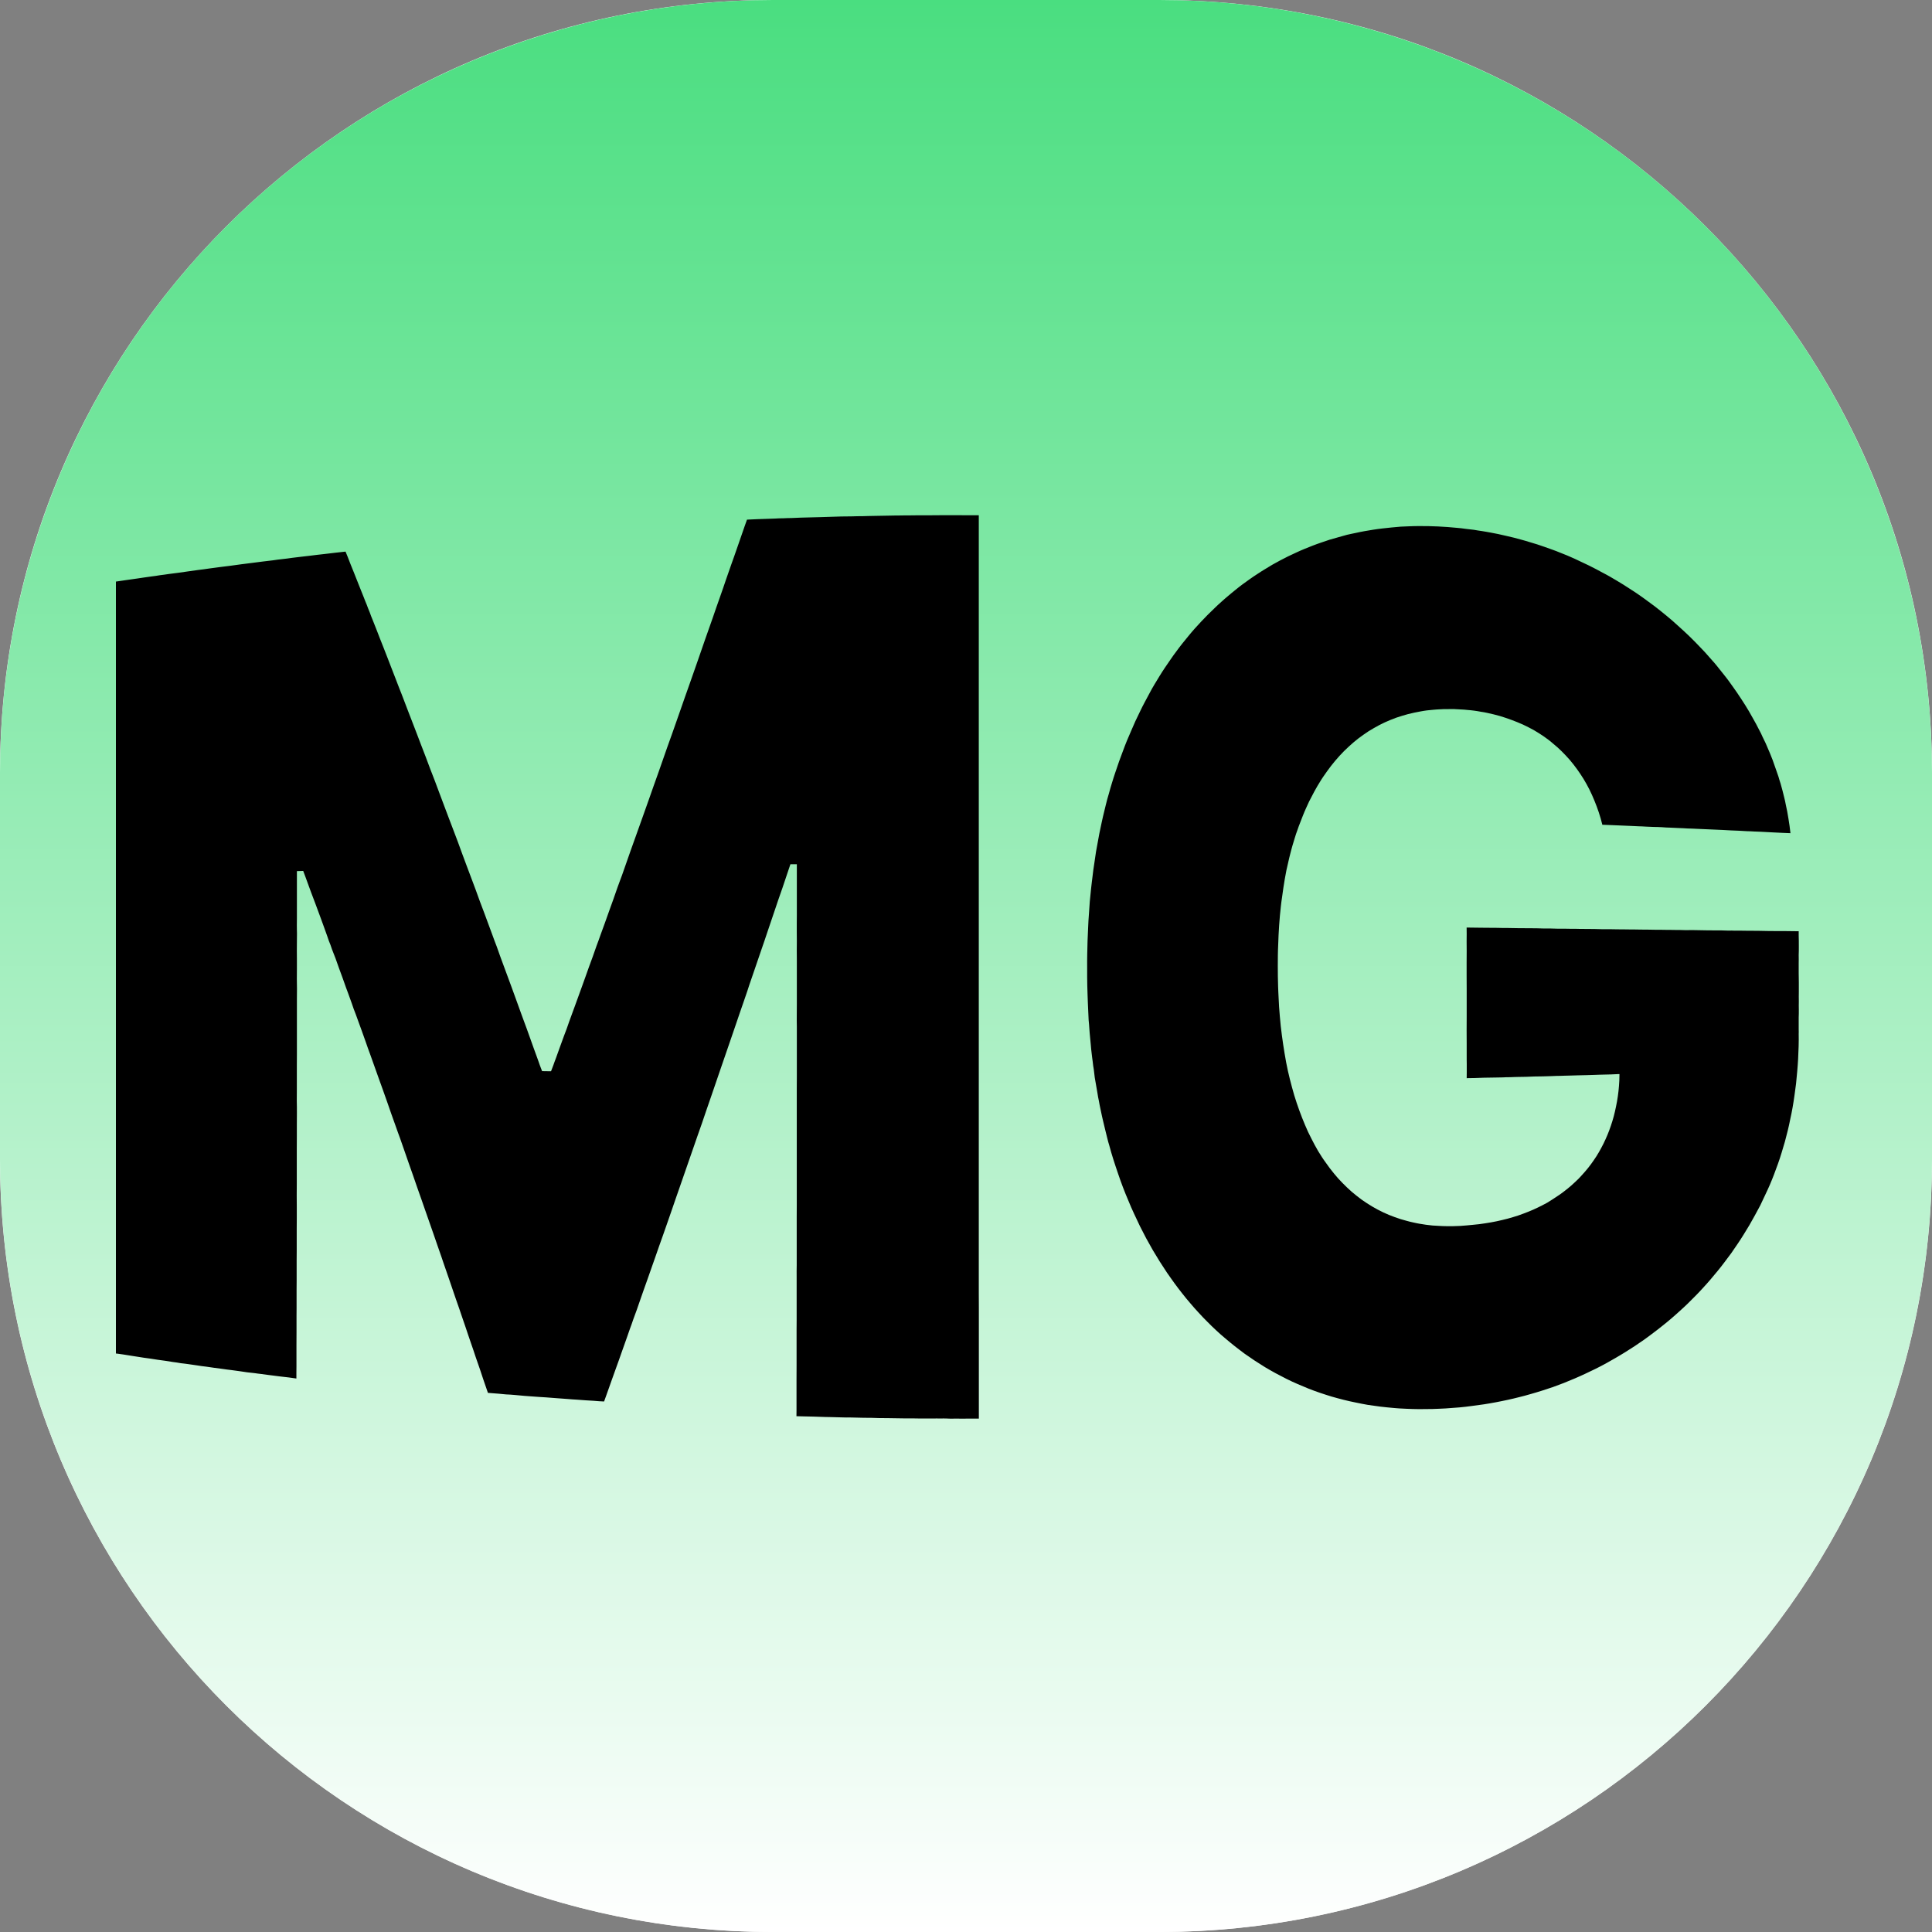
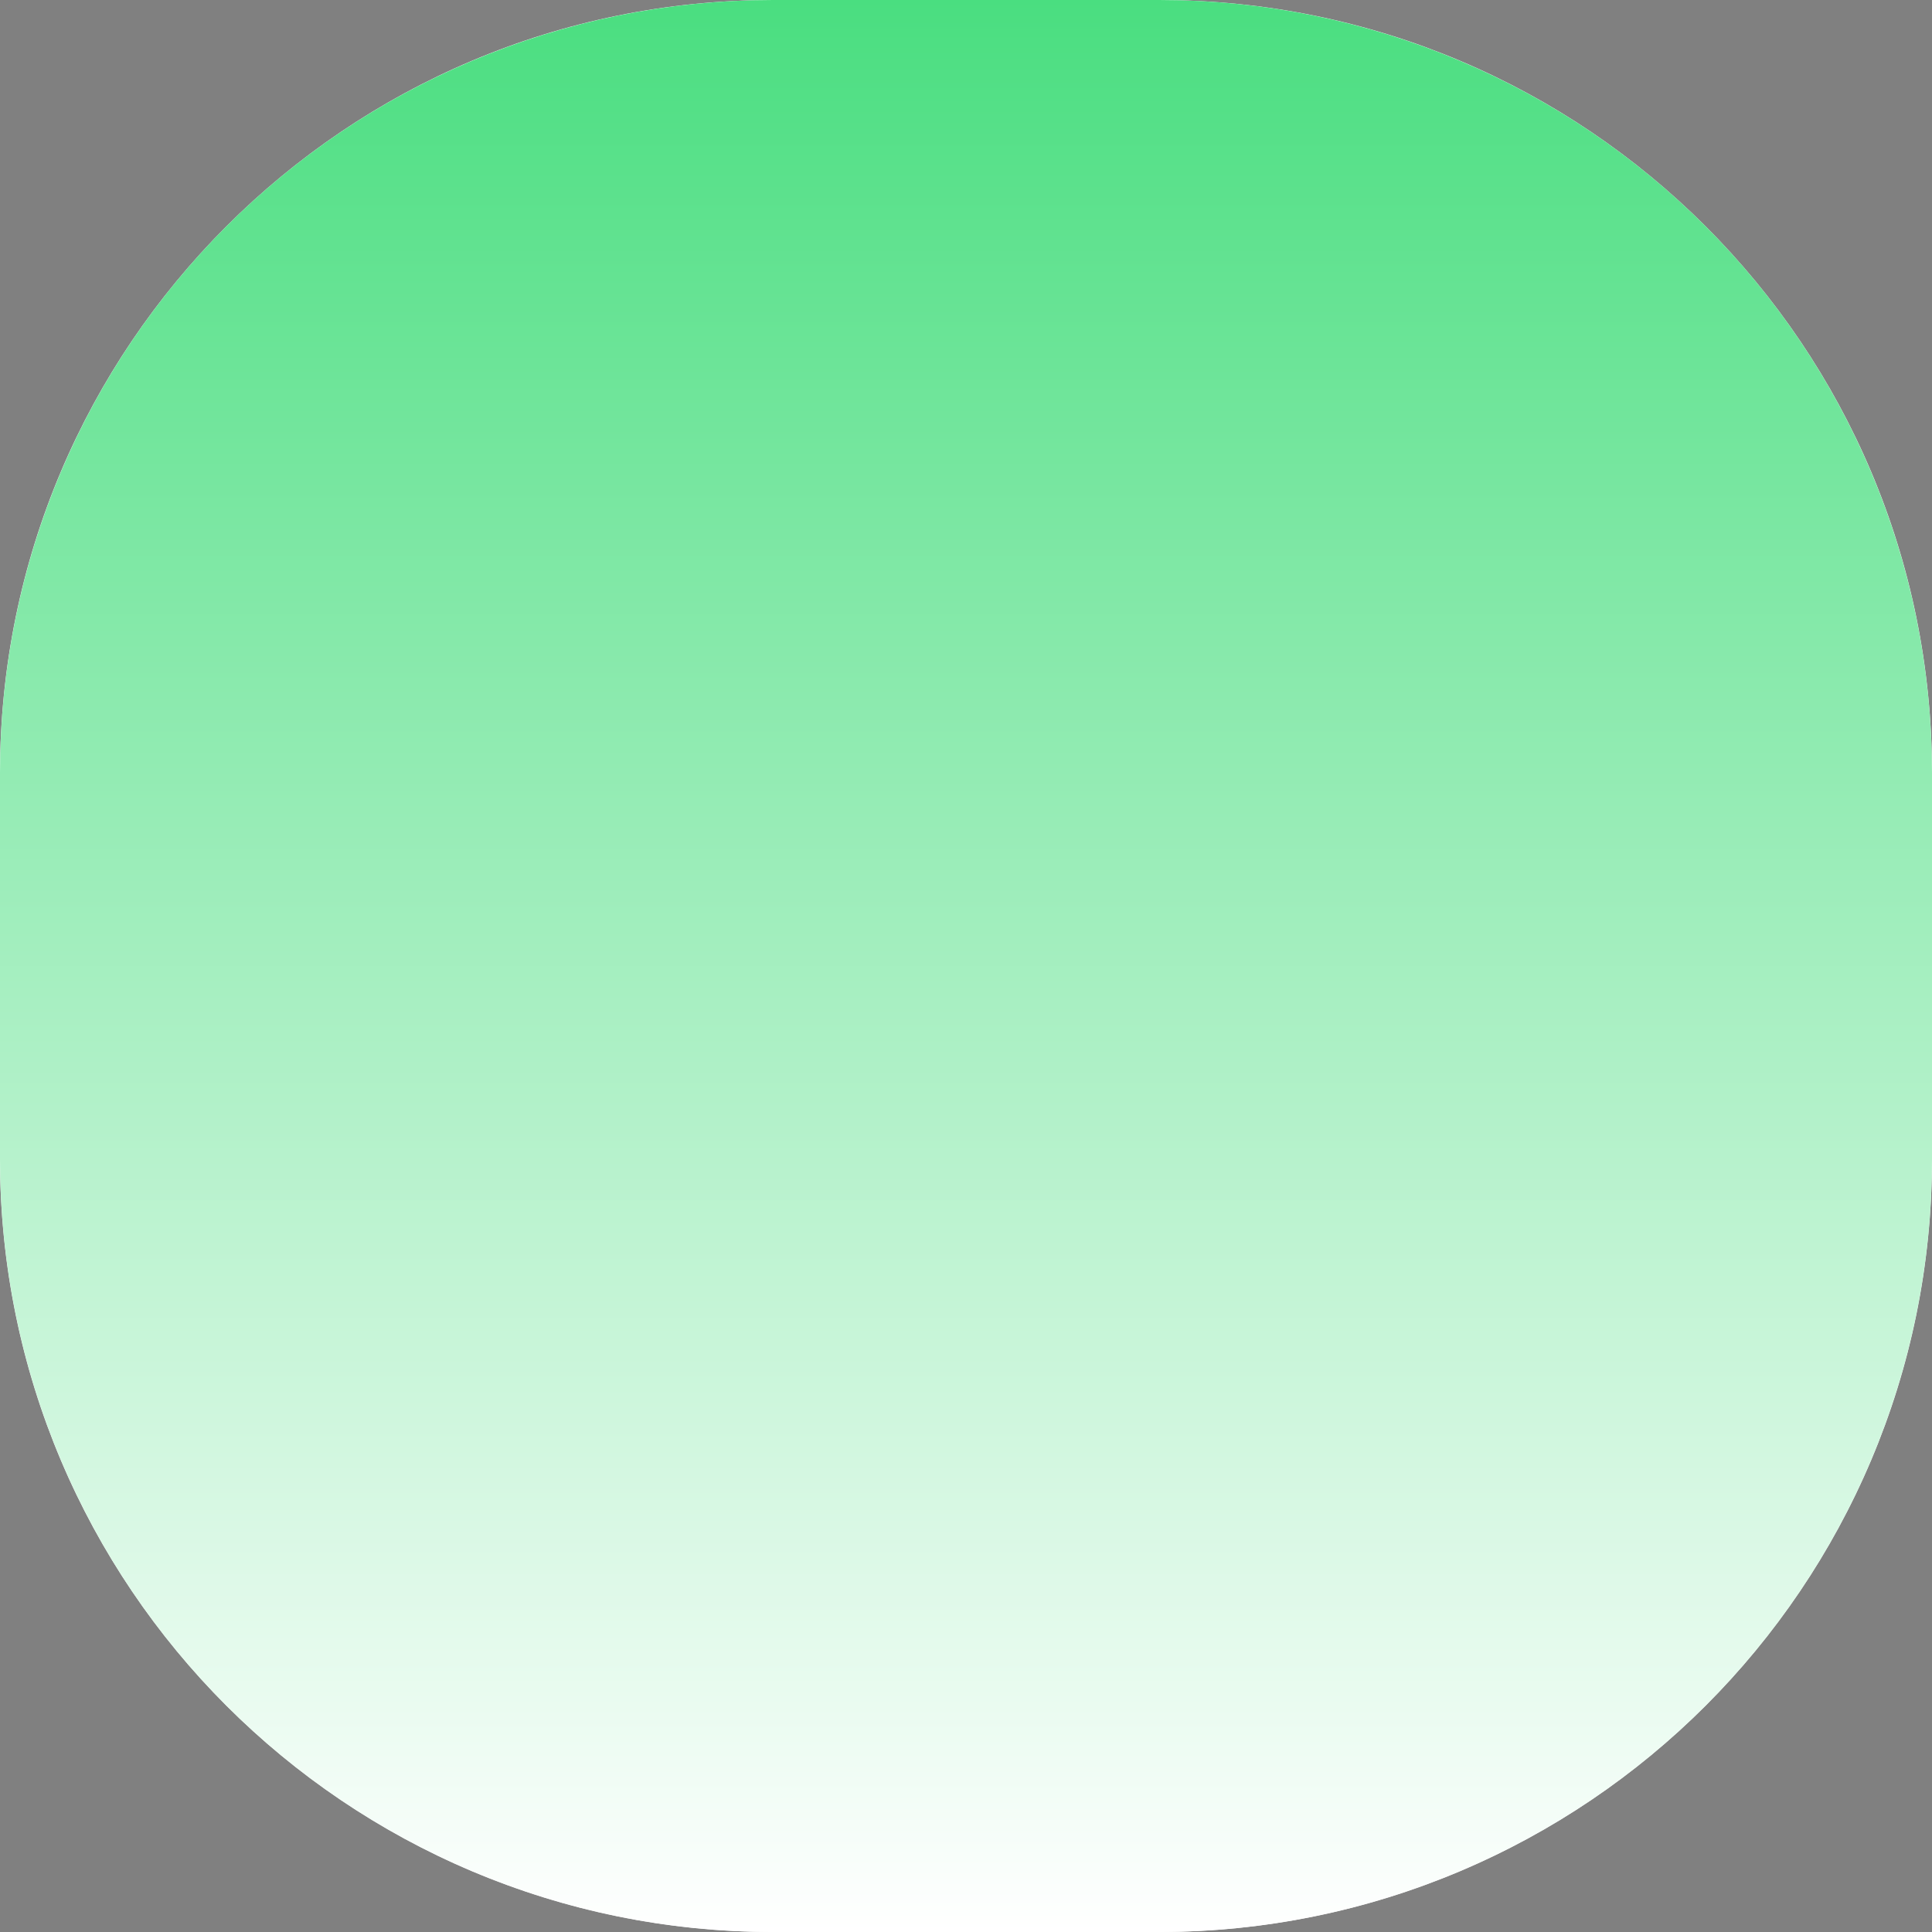
<svg xmlns="http://www.w3.org/2000/svg" width="300" height="300" viewBox="0 0 300 300" fill="none">
  <rect x="0" y="0" width="300" height="300" fill="#808080" stroke="none" />
  <path d="M0 120C0 53.726 53.726 0 120 0H180C246.274 0 300 53.726 300 120V180C300 246.274 246.274 300 180 300H120C53.726 300 0 246.274 0 180V120Z" fill="white" />
  <path d="M120 79H180C202.644 79 221 97.356 221 120V180C221 202.644 202.644 221 180 221H120C97.356 221 79 202.644 79 180V120C79 97.356 97.356 79 120 79Z" fill="white" stroke="url(#paint0_linear_272_41)" stroke-width="158" />
-   <path d="M18 90.307C18 90.307 18.539 90.227 19.508 90.087C19.987 90.017 20.587 89.937 21.266 89.837C21.605 89.787 21.955 89.737 22.344 89.677C22.724 89.627 23.123 89.558 23.543 89.508C23.962 89.458 24.402 89.398 24.841 89.318C25.291 89.258 25.76 89.208 26.229 89.128C26.719 89.058 27.208 88.998 27.707 88.938C28.207 88.859 28.726 88.789 29.245 88.719C29.765 88.659 30.304 88.579 30.833 88.499C31.373 88.439 31.922 88.359 32.461 88.279C33.011 88.199 33.57 88.139 34.109 88.059C34.668 87.98 35.238 87.93 35.787 87.85C36.346 87.77 36.905 87.7 37.465 87.62C38.014 87.55 38.573 87.47 39.123 87.41C39.672 87.35 40.211 87.271 40.75 87.201C41.29 87.131 41.829 87.081 42.348 87.011C42.868 86.931 43.387 86.861 43.886 86.811C44.396 86.751 44.885 86.701 45.364 86.621C45.844 86.561 46.313 86.511 46.763 86.452C47.212 86.402 47.651 86.342 48.061 86.302C48.48 86.242 48.89 86.202 49.269 86.152C49.659 86.102 50.018 86.062 50.348 86.032C51.037 85.942 51.616 85.872 52.116 85.822C53.094 85.703 53.654 85.653 53.654 85.653C53.654 85.653 53.773 85.952 54.003 86.502C54.113 86.781 54.253 87.141 54.403 87.54C54.572 87.95 54.762 88.419 54.972 88.948C55.182 89.458 55.411 90.047 55.661 90.686C55.791 90.996 55.911 91.315 56.051 91.665C56.19 92.004 56.33 92.374 56.48 92.734C56.62 93.103 56.77 93.493 56.939 93.882C57.089 94.272 57.229 94.681 57.409 95.08C57.549 95.5 57.728 95.929 57.908 96.369C58.078 96.808 58.258 97.258 58.438 97.707C58.607 98.166 58.797 98.626 58.987 99.125C59.176 99.594 59.366 100.074 59.556 100.563C59.746 101.073 59.946 101.572 60.145 102.071C60.345 102.591 60.555 103.11 60.754 103.649C60.964 104.169 61.164 104.698 61.374 105.247C61.583 105.786 61.803 106.336 62.013 106.905C62.242 107.454 62.452 108.024 62.672 108.593C62.892 109.162 63.111 109.741 63.331 110.321C63.551 110.9 63.77 111.479 64.01 112.078C64.24 112.668 64.47 113.267 64.699 113.866C64.929 114.475 65.159 115.074 65.388 115.674C65.628 116.293 65.858 116.902 66.097 117.511C66.327 118.13 66.567 118.76 66.797 119.379C67.036 119.998 67.276 120.617 67.516 121.236C67.755 121.876 67.985 122.505 68.225 123.134C68.454 123.753 68.694 124.402 68.934 125.021C69.183 125.661 69.423 126.29 69.653 126.929C69.893 127.548 70.132 128.187 70.372 128.817C70.602 129.456 70.841 130.085 71.091 130.714C71.321 131.333 71.55 131.972 71.78 132.602C72.02 133.221 72.249 133.85 72.479 134.479C72.709 135.098 72.949 135.718 73.178 136.337C73.408 136.946 73.638 137.565 73.867 138.174C74.097 138.794 74.317 139.393 74.526 139.992C74.756 140.591 74.986 141.19 75.206 141.79C75.425 142.379 75.635 142.968 75.855 143.547C76.064 144.127 76.284 144.706 76.494 145.275C76.704 145.844 76.903 146.414 77.123 146.953C77.313 147.512 77.513 148.072 77.712 148.611C77.912 149.14 78.112 149.679 78.302 150.209C78.491 150.728 78.681 151.247 78.871 151.747C79.051 152.266 79.24 152.755 79.42 153.235C79.6 153.734 79.77 154.204 79.939 154.663C80.109 155.142 80.279 155.602 80.439 156.041C80.599 156.481 80.758 156.91 80.908 157.34C81.068 157.759 81.218 158.188 81.358 158.568C81.507 158.977 81.647 159.377 81.787 159.726C81.927 160.116 82.037 160.445 82.177 160.815C82.426 161.504 82.646 162.153 82.856 162.713C83.066 163.272 83.245 163.801 83.415 164.251C83.565 164.69 83.715 165.059 83.814 165.379C84.054 165.998 84.174 166.328 84.174 166.328L85.562 166.348C85.562 166.348 85.692 166.018 85.922 165.409C86.022 165.089 86.171 164.73 86.331 164.29C86.491 163.831 86.671 163.322 86.88 162.762C87.09 162.193 87.32 161.554 87.57 160.865C87.709 160.505 87.839 160.166 87.979 159.786C88.109 159.427 88.249 159.027 88.388 158.618C88.518 158.238 88.678 157.809 88.838 157.389C88.988 156.96 89.148 156.521 89.317 156.081C89.477 155.642 89.637 155.172 89.817 154.703C89.987 154.234 90.156 153.744 90.346 153.245C90.516 152.755 90.706 152.256 90.885 151.747C91.075 151.227 91.265 150.708 91.445 150.169C91.634 149.63 91.834 149.09 92.044 148.541C92.243 147.992 92.443 147.432 92.633 146.863C92.853 146.304 93.052 145.725 93.262 145.135C93.472 144.556 93.692 143.967 93.911 143.358C94.131 142.768 94.331 142.159 94.55 141.56C94.77 140.941 94.99 140.312 95.22 139.702C95.439 139.083 95.659 138.444 95.879 137.815C96.118 137.186 96.338 136.537 96.588 135.897C96.818 135.248 97.047 134.609 97.267 133.96C97.487 133.321 97.726 132.652 97.956 131.992C98.196 131.343 98.425 130.674 98.665 130.015C98.905 129.346 99.145 128.697 99.374 128.028C99.614 127.358 99.854 126.689 100.093 126.01C100.323 125.351 100.563 124.682 100.802 124.013C101.042 123.344 101.282 122.655 101.511 121.995C101.751 121.326 101.991 120.657 102.231 119.978C102.46 119.309 102.69 118.65 102.93 117.981C103.159 117.322 103.399 116.642 103.629 115.983C103.868 115.324 104.098 114.665 104.338 114.006C104.568 113.347 104.797 112.698 105.027 112.048C105.257 111.399 105.486 110.75 105.706 110.111C105.936 109.462 106.155 108.823 106.375 108.193C106.605 107.564 106.825 106.935 107.044 106.306C107.264 105.687 107.474 105.067 107.693 104.458C107.903 103.839 108.123 103.23 108.333 102.631C108.542 102.031 108.732 101.452 108.942 100.873C109.142 100.284 109.341 99.704 109.541 99.145C109.741 98.586 109.941 98.017 110.13 97.477C110.32 96.918 110.51 96.389 110.7 95.859C110.879 95.33 111.069 94.801 111.239 94.291C111.419 93.782 111.598 93.283 111.768 92.793C111.938 92.304 112.108 91.825 112.268 91.365C112.417 90.906 112.577 90.446 112.727 90.017C112.887 89.568 113.037 89.148 113.176 88.729C113.326 88.329 113.466 87.92 113.596 87.53C113.736 87.141 113.865 86.771 113.995 86.412C114.245 85.703 114.475 85.023 114.684 84.434C114.884 83.845 115.074 83.306 115.234 82.846C115.393 82.387 115.533 81.987 115.643 81.668C115.873 81.039 115.993 80.689 115.993 80.689C115.993 80.689 116.552 80.669 117.531 80.619C118.02 80.609 118.629 80.589 119.308 80.559C119.648 80.539 120.007 80.529 120.397 80.519C120.776 80.489 121.196 80.479 121.615 80.479C122.035 80.459 122.474 80.439 122.924 80.439C123.373 80.409 123.852 80.389 124.332 80.379C124.821 80.37 125.311 80.359 125.82 80.34C126.319 80.33 126.849 80.31 127.378 80.3C127.897 80.29 128.436 80.26 128.976 80.25C129.525 80.24 130.074 80.22 130.624 80.2C131.173 80.19 131.742 80.19 132.301 80.18C132.861 80.17 133.42 80.14 133.979 80.15C134.549 80.14 135.108 80.11 135.667 80.11C136.226 80.09 136.796 80.09 137.345 80.08C137.894 80.08 138.443 80.06 138.983 80.05C139.532 80.04 140.071 80.05 140.591 80.03C141.12 80.04 141.649 80.02 142.149 80.02C142.658 80.03 143.147 80.01 143.637 80.02C144.126 80.02 144.595 80.01 145.045 80.01C145.504 80 145.934 80.01 146.363 80C146.783 80.01 147.202 80 147.582 80C147.961 80 148.331 80 148.66 80C149.359 80 149.959 80 150.438 80.01C151.427 80.01 151.986 80.01 151.986 80.01C151.986 80.01 151.986 80.549 151.986 81.568C151.986 82.087 151.986 82.727 151.986 83.456C151.986 83.845 151.986 84.245 151.986 84.674C151.986 85.093 151.986 85.543 151.986 86.022C151.986 86.502 151.986 87.011 151.986 87.54C151.986 88.059 151.986 88.619 151.986 89.198C151.986 89.767 151.986 90.376 151.986 90.986C151.986 91.615 151.986 92.274 151.986 92.933C151.986 93.602 151.986 94.291 151.986 95.001C151.986 95.7 151.986 96.449 151.986 97.188C151.986 97.937 151.986 98.696 151.986 99.495C151.986 99.894 151.986 100.294 151.986 100.683C151.986 101.093 151.986 101.492 151.986 101.912C151.986 102.321 151.986 102.73 151.986 103.15C151.986 103.569 151.986 103.989 151.986 104.418C151.986 104.848 151.986 105.287 151.986 105.717C151.986 106.156 151.986 106.585 151.986 107.025C151.986 107.484 151.986 107.924 151.986 108.373C151.986 108.823 151.986 109.282 151.986 109.731C151.986 110.201 151.986 110.66 151.986 111.13C151.986 111.579 151.986 112.048 151.986 112.528C151.986 112.987 151.986 113.476 151.986 113.936C151.986 114.425 151.986 114.895 151.986 115.394C151.986 115.873 151.986 116.363 151.986 116.832C151.986 117.331 151.986 117.821 151.986 118.33C151.986 118.81 151.986 119.309 151.986 119.818C151.986 120.308 151.986 120.817 151.986 121.326C151.986 121.816 151.986 122.335 151.986 122.844C151.986 123.344 151.986 123.843 151.986 124.372C151.986 124.882 151.986 125.391 151.986 125.93C151.986 126.44 151.986 126.959 151.986 127.478C151.986 128.008 151.986 128.537 151.986 129.056C151.986 129.566 151.986 130.105 151.986 130.634C151.986 131.164 151.986 131.683 151.986 132.222C151.986 132.751 151.986 133.291 151.986 133.83C151.986 134.359 151.986 134.899 151.986 135.418C151.986 135.957 151.986 136.497 151.986 137.036C151.986 137.585 151.986 138.124 151.986 138.664C151.986 139.203 151.986 139.752 151.986 140.292C151.986 140.841 151.986 141.37 151.986 141.92C151.986 142.459 151.986 143.008 151.986 143.557C151.986 144.097 151.986 144.646 151.986 145.195C151.986 145.755 151.986 146.304 151.986 146.843C151.986 147.392 151.986 147.942 151.986 148.491C151.986 149.04 151.986 149.59 151.986 150.129C151.986 150.678 151.986 151.227 151.986 151.777C151.986 152.326 151.986 152.875 151.986 153.415C151.986 153.954 151.986 154.503 151.986 155.042C151.986 155.592 151.986 156.151 151.986 156.69C151.986 157.24 151.986 157.789 151.986 158.328C151.986 158.878 151.986 159.417 151.986 159.966C151.986 160.505 151.986 161.055 151.986 161.594C151.986 162.123 151.986 162.663 151.986 163.212C151.986 163.751 151.986 164.29 151.986 164.82C151.986 165.369 151.986 165.908 151.986 166.438C151.986 166.967 151.986 167.506 151.986 168.036C151.986 168.565 151.986 169.094 151.986 169.624C151.986 170.143 151.986 170.682 151.986 171.201C151.986 171.731 151.986 172.26 151.986 172.769C151.986 173.289 151.986 173.818 151.986 174.337C151.986 174.857 151.986 175.376 151.986 175.885C151.986 176.405 151.986 176.904 151.986 177.423C151.986 177.923 151.986 178.432 151.986 178.941C151.986 179.451 151.986 179.94 151.986 180.449C151.986 180.949 151.986 181.438 151.986 181.938C151.986 182.437 151.986 182.926 151.986 183.416C151.986 183.895 151.986 184.384 151.986 184.864C151.986 185.353 151.986 185.842 151.986 186.312C151.986 186.791 151.986 187.261 151.986 187.72C151.986 188.209 151.986 188.669 151.986 189.138C151.986 189.598 151.986 190.057 151.986 190.526C151.986 190.976 151.986 191.435 151.986 191.875C151.986 192.334 151.986 192.783 151.986 193.223C151.986 193.662 151.986 194.092 151.986 194.551C151.986 194.981 151.986 195.41 151.986 195.829C151.986 196.259 151.986 196.678 151.986 197.108C151.986 197.527 151.986 197.937 151.986 198.356C151.986 198.766 151.986 199.165 151.986 199.575C151.986 199.974 151.986 200.374 151.986 200.773C151.986 201.542 151.986 202.321 151.996 203.06C151.996 203.819 151.996 204.548 151.996 205.257C151.996 205.966 151.996 206.655 151.996 207.325C151.996 207.994 151.996 208.653 151.996 209.262C151.996 209.881 151.996 210.49 151.996 211.06C151.996 211.649 151.996 212.198 151.996 212.718C151.996 213.257 151.996 213.766 151.996 214.246C151.996 214.715 151.996 215.184 151.996 215.604C151.996 216.033 151.996 216.433 151.996 216.792C151.996 217.551 151.996 218.18 151.996 218.69C151.996 219.728 151.996 220.278 151.996 220.278C151.996 220.278 151.556 220.278 150.767 220.278C150.398 220.288 149.929 220.288 149.389 220.288C148.85 220.268 148.221 220.288 147.562 220.288C147.222 220.258 146.893 220.278 146.533 220.258C146.163 220.258 145.794 220.278 145.424 220.258C145.045 220.258 144.655 220.278 144.256 220.268C143.846 220.248 143.437 220.268 143.028 220.268C142.618 220.258 142.199 220.258 141.769 220.248C141.33 220.248 140.9 220.238 140.471 220.248C140.031 220.238 139.602 220.228 139.163 220.228C138.713 220.228 138.274 220.218 137.834 220.208C137.385 220.208 136.945 220.198 136.496 220.198C136.057 220.188 135.627 220.168 135.188 220.158C134.758 220.168 134.329 220.148 133.889 220.148C133.46 220.148 133.041 220.138 132.631 220.118C132.222 220.108 131.812 220.098 131.403 220.108C131.003 220.098 130.614 220.078 130.234 220.078C129.865 220.058 129.495 220.058 129.136 220.048C128.766 220.048 128.427 220.028 128.097 220.028C127.438 219.998 126.829 219.988 126.279 219.968C125.74 219.958 125.271 219.948 124.891 219.938C124.122 219.918 123.673 219.908 123.673 219.908C123.673 219.908 123.683 219.569 123.683 218.949C123.683 218.63 123.683 218.24 123.683 217.781C123.683 217.322 123.673 216.812 123.683 216.223C123.683 215.624 123.683 214.995 123.683 214.286C123.683 213.576 123.683 212.807 123.693 211.988C123.693 211.589 123.693 211.17 123.693 210.74C123.693 210.291 123.693 209.851 123.693 209.402C123.693 208.932 123.693 208.463 123.693 207.984C123.693 207.504 123.693 207.015 123.693 206.506C123.693 206.006 123.693 205.487 123.703 204.978C123.703 204.448 123.703 203.919 123.703 203.37C123.703 202.84 123.703 202.281 123.703 201.722C123.703 201.163 123.703 200.593 123.703 200.024C123.703 199.445 123.703 198.866 123.703 198.276C123.703 197.687 123.693 197.078 123.713 196.479C123.713 195.879 123.713 195.28 123.713 194.651C123.713 194.032 123.713 193.413 123.713 192.783C123.713 192.154 123.713 191.535 123.713 190.886C123.713 190.257 123.713 189.608 123.713 188.968C123.713 188.309 123.723 187.66 123.723 187.011C123.723 186.352 123.723 185.713 123.723 185.044C123.723 184.374 123.723 183.715 123.723 183.056C123.723 182.397 123.723 181.728 123.723 181.059C123.723 180.4 123.723 179.73 123.723 179.051C123.733 178.402 123.723 177.723 123.723 177.054C123.723 176.375 123.723 175.706 123.723 175.046C123.723 174.367 123.723 173.708 123.723 173.019C123.723 172.37 123.723 171.711 123.723 171.042C123.723 170.373 123.723 169.723 123.723 169.054C123.733 168.395 123.733 167.746 123.733 167.077C123.733 166.428 123.733 165.789 123.733 165.139C123.733 164.49 123.733 163.851 123.733 163.202C123.733 162.563 123.733 161.934 123.733 161.304C123.733 160.695 123.733 160.066 123.733 159.447C123.713 158.808 123.723 158.218 123.723 157.619C123.723 157.01 123.733 156.421 123.733 155.821C123.733 155.232 123.733 154.653 123.733 154.064C123.733 153.495 123.733 152.925 123.733 152.366C123.733 151.807 123.733 151.247 123.733 150.728C123.733 150.179 123.733 149.649 123.733 149.13C123.733 148.611 123.733 148.092 123.723 147.582C123.733 147.083 123.733 146.593 123.733 146.124C123.733 145.625 123.733 145.165 123.723 144.706C123.723 144.247 123.723 143.797 123.723 143.358C123.723 142.928 123.723 142.509 123.733 142.099C123.733 141.3 123.733 140.521 123.733 139.812C123.733 139.103 123.733 138.464 123.733 137.875C123.733 137.296 123.733 136.766 123.733 136.317C123.733 135.867 123.733 135.468 123.733 135.158C123.733 134.519 123.733 134.2 123.733 134.2H122.734C122.734 134.2 122.614 134.529 122.414 135.148C122.314 135.478 122.185 135.847 122.025 136.307C121.875 136.756 121.695 137.266 121.505 137.855C121.306 138.434 121.086 139.073 120.836 139.772C120.717 140.122 120.597 140.491 120.467 140.871C120.337 141.24 120.207 141.63 120.067 142.049C119.938 142.449 119.798 142.858 119.648 143.288C119.498 143.717 119.348 144.167 119.198 144.616C119.049 145.065 118.889 145.535 118.729 146.014C118.559 146.484 118.4 146.973 118.23 147.462C118.06 147.952 117.89 148.471 117.71 148.98C117.531 149.5 117.351 150.029 117.171 150.558C116.981 151.088 116.802 151.637 116.612 152.186C116.422 152.735 116.232 153.285 116.053 153.864C115.853 154.413 115.663 154.993 115.463 155.582C115.264 156.171 115.064 156.75 114.854 157.34C114.644 157.939 114.445 158.548 114.235 159.157C114.025 159.756 113.815 160.356 113.606 160.995C113.396 161.604 113.186 162.213 112.967 162.852C112.757 163.482 112.527 164.111 112.317 164.74C112.098 165.369 111.878 165.998 111.658 166.657C111.439 167.297 111.219 167.936 110.999 168.585C110.779 169.234 110.55 169.863 110.33 170.532C110.11 171.172 109.881 171.831 109.661 172.47C109.441 173.129 109.211 173.778 108.992 174.437C108.752 175.086 108.532 175.736 108.303 176.395C108.073 177.044 107.853 177.693 107.624 178.352C107.404 179.001 107.174 179.651 106.944 180.31C106.725 180.939 106.495 181.598 106.275 182.237C106.056 182.886 105.826 183.525 105.606 184.165C105.376 184.804 105.157 185.443 104.937 186.082C104.717 186.711 104.508 187.351 104.288 187.97C104.078 188.599 103.848 189.208 103.639 189.837C103.419 190.446 103.209 191.066 103 191.665C102.79 192.274 102.57 192.873 102.36 193.463C102.151 194.072 101.951 194.661 101.741 195.24C101.541 195.829 101.342 196.399 101.132 196.968C100.932 197.527 100.742 198.097 100.543 198.646C100.353 199.205 100.163 199.744 99.963 200.274C99.774 200.823 99.584 201.342 99.404 201.872C99.225 202.381 99.045 202.89 98.875 203.4C98.685 203.889 98.515 204.388 98.336 204.868C98.176 205.347 98.016 205.817 97.836 206.276C97.686 206.735 97.517 207.185 97.367 207.624C97.207 208.064 97.067 208.493 96.917 208.893C96.768 209.312 96.628 209.721 96.488 210.101C96.348 210.49 96.208 210.87 96.088 211.239C95.949 211.599 95.839 211.949 95.709 212.288C95.479 212.957 95.25 213.566 95.05 214.126C94.86 214.685 94.67 215.174 94.521 215.614C94.371 216.043 94.231 216.413 94.131 216.712C93.911 217.302 93.802 217.621 93.802 217.621C93.802 217.621 93.512 217.611 93.022 217.581C92.773 217.551 92.483 217.531 92.144 217.511C91.794 217.481 91.405 217.471 90.975 217.441C90.546 217.401 90.096 217.381 89.617 217.342C89.128 217.322 88.618 217.272 88.089 217.232C87.57 217.192 87.01 217.162 86.461 217.112C85.902 217.072 85.343 217.032 84.773 216.982C84.224 216.942 83.645 216.922 83.095 216.872C82.536 216.822 81.987 216.782 81.468 216.752C80.938 216.702 80.429 216.652 79.939 216.612C79.46 216.573 79.001 216.533 78.581 216.523C78.152 216.473 77.762 216.443 77.423 216.413C77.083 216.393 76.784 216.363 76.534 216.343C76.045 216.293 75.765 216.283 75.765 216.283C75.765 216.283 75.645 215.953 75.435 215.324C75.335 215.025 75.206 214.645 75.046 214.196C74.906 213.746 74.726 213.227 74.537 212.658C74.337 212.088 74.117 211.459 73.877 210.76C73.767 210.421 73.648 210.051 73.518 209.681C73.388 209.302 73.258 208.922 73.118 208.523C72.989 208.133 72.849 207.724 72.699 207.295C72.559 206.865 72.409 206.436 72.26 205.986C72.11 205.547 71.95 205.097 71.79 204.618C71.62 204.149 71.46 203.669 71.301 203.18C71.131 202.691 70.961 202.191 70.781 201.692C70.612 201.173 70.432 200.663 70.252 200.144C70.072 199.625 69.893 199.085 69.703 198.536C69.513 197.997 69.323 197.437 69.134 196.888C68.934 196.339 68.754 195.77 68.554 195.19C68.355 194.631 68.155 194.062 67.955 193.473C67.745 192.883 67.546 192.304 67.346 191.705C67.136 191.106 66.926 190.516 66.717 189.907C66.507 189.308 66.287 188.699 66.078 188.08C65.868 187.47 65.648 186.851 65.438 186.242C65.219 185.623 64.999 184.994 64.779 184.374C64.57 183.745 64.35 183.116 64.13 182.497C63.91 181.858 63.681 181.238 63.461 180.599C63.241 179.97 63.022 179.341 62.802 178.702C62.582 178.073 62.352 177.443 62.133 176.784C61.893 176.165 61.683 175.536 61.453 174.897C61.224 174.258 61.004 173.628 60.774 172.999C60.555 172.35 60.325 171.711 60.115 171.102C59.896 170.472 59.666 169.843 59.446 169.214C59.226 168.595 58.997 167.976 58.777 167.356C58.547 166.737 58.338 166.118 58.118 165.509C57.898 164.88 57.678 164.28 57.459 163.661C57.249 163.082 57.019 162.483 56.82 161.874C56.6 161.284 56.4 160.695 56.19 160.106C55.981 159.527 55.771 158.947 55.561 158.378C55.352 157.799 55.152 157.23 54.922 156.67C54.732 156.111 54.542 155.552 54.343 155.023C54.133 154.463 53.953 153.924 53.744 153.395C53.564 152.865 53.364 152.336 53.184 151.817C52.995 151.297 52.815 150.798 52.625 150.299C52.445 149.809 52.266 149.31 52.106 148.831C51.916 148.351 51.746 147.892 51.556 147.422C51.407 146.963 51.247 146.514 51.057 146.074C50.917 145.625 50.747 145.195 50.608 144.786C50.448 144.366 50.308 143.967 50.168 143.567C50.008 143.158 49.879 142.778 49.749 142.419C49.609 142.039 49.479 141.69 49.349 141.34C49.219 140.991 49.1 140.651 48.98 140.342C48.73 139.692 48.51 139.103 48.311 138.574C48.121 138.055 47.941 137.565 47.791 137.156C47.632 136.746 47.512 136.407 47.412 136.117C47.202 135.538 47.082 135.238 47.082 135.238L46.103 135.268C46.103 135.268 46.093 135.578 46.103 136.167C46.103 136.457 46.103 136.806 46.103 137.226C46.093 137.635 46.093 138.124 46.103 138.654C46.103 139.203 46.103 139.802 46.103 140.451C46.103 141.091 46.103 141.8 46.103 142.549C46.103 142.918 46.103 143.298 46.093 143.707C46.103 144.097 46.093 144.506 46.114 144.926C46.114 145.355 46.114 145.785 46.103 146.224C46.103 146.673 46.103 147.113 46.093 147.592C46.103 148.042 46.103 148.511 46.103 149C46.103 149.47 46.103 149.969 46.103 150.458C46.103 150.968 46.103 151.457 46.093 151.986C46.103 152.496 46.114 153.015 46.114 153.544C46.103 154.074 46.103 154.613 46.103 155.142C46.093 155.692 46.103 156.231 46.103 156.8C46.103 157.349 46.093 157.909 46.103 158.478C46.103 159.057 46.103 159.617 46.103 160.186C46.103 160.775 46.103 161.364 46.103 161.924C46.093 162.523 46.103 163.112 46.103 163.721C46.103 164.31 46.093 164.91 46.093 165.499C46.103 166.108 46.103 166.707 46.093 167.317C46.093 167.926 46.093 168.535 46.093 169.134C46.093 169.743 46.093 170.353 46.084 170.962C46.103 171.591 46.103 172.2 46.103 172.819C46.103 173.429 46.093 174.038 46.093 174.657C46.093 175.276 46.093 175.895 46.093 176.515C46.084 177.124 46.093 177.733 46.084 178.352C46.093 178.961 46.084 179.571 46.084 180.18C46.084 180.789 46.084 181.398 46.084 182.007C46.084 182.617 46.084 183.206 46.084 183.815C46.084 184.414 46.084 185.014 46.074 185.603C46.084 186.202 46.084 186.791 46.084 187.38C46.074 187.96 46.084 188.549 46.084 189.128C46.084 189.697 46.074 190.267 46.074 190.836C46.063 191.415 46.074 191.965 46.074 192.524C46.063 193.083 46.074 193.622 46.074 194.172C46.063 194.721 46.063 195.24 46.063 195.78C46.063 196.309 46.063 196.828 46.063 197.338C46.063 197.857 46.063 198.356 46.063 198.856C46.063 199.355 46.053 199.844 46.053 200.324C46.053 200.803 46.053 201.282 46.053 201.732C46.053 202.211 46.053 202.651 46.053 203.09C46.053 203.539 46.044 203.969 46.044 204.388C46.044 204.808 46.044 205.227 46.044 205.617C46.044 206.016 46.044 206.396 46.044 206.775C46.044 207.524 46.044 208.223 46.034 208.873C46.034 209.522 46.034 210.121 46.034 210.66C46.034 211.2 46.024 211.689 46.034 212.098C46.024 212.518 46.024 212.867 46.024 213.157C46.024 213.746 46.024 214.056 46.024 214.056C46.024 214.056 45.574 213.986 44.815 213.886C44.436 213.846 43.966 213.796 43.427 213.726C42.888 213.656 42.288 213.576 41.629 213.497C41.3 213.457 40.96 213.407 40.601 213.357C40.241 213.317 39.882 213.277 39.512 213.217C39.133 213.177 38.743 213.137 38.344 213.087C37.944 213.027 37.545 212.977 37.135 212.907C36.726 212.857 36.306 212.797 35.877 212.738C35.457 212.688 35.028 212.638 34.588 212.568C34.149 212.508 33.739 212.458 33.3 212.398C32.861 212.328 32.421 212.268 31.982 212.208C31.542 212.168 31.103 212.098 30.663 212.028C30.234 211.969 29.805 211.909 29.365 211.839C28.936 211.779 28.516 211.719 28.087 211.679C27.657 211.599 27.248 211.539 26.838 211.489C26.429 211.429 26.02 211.369 25.63 211.299C25.231 211.249 24.841 211.19 24.462 211.14C24.102 211.09 23.733 211.03 23.373 210.97C23.023 210.92 22.684 210.88 22.354 210.83C21.705 210.73 21.096 210.63 20.557 210.55C20.017 210.46 19.558 210.391 19.189 210.331C18.419 210.211 18 210.171 18 210.171C18 210.171 18 209.691 18 208.813C18 208.373 18 207.844 18 207.185C18 206.865 18 206.536 18 206.166C18 205.797 18 205.417 18 205.008C18 204.598 18 204.179 18 203.699C18 203.25 18 202.78 18 202.301C18 201.792 18 201.292 18 200.743C18 200.224 18 199.655 18 199.085C18 198.516 18 197.927 18 197.328C18 196.728 18 196.109 18 195.46C18 194.821 18 194.172 18 193.493C18 193.153 18 192.823 18 192.474C18 192.134 18 191.785 18 191.435C18 191.086 18 190.716 18 190.367C18 190.017 18 189.648 18 189.278C18 188.918 18 188.549 18 188.179C18 187.81 18 187.43 18 187.051C18 186.671 18 186.292 18 185.912C18 185.523 18 185.133 18 184.744C18 184.344 18 183.965 18 183.555C18 183.166 18 182.766 18 182.357C18 181.958 18 181.548 18 181.149C18 180.739 18 180.32 18 179.91C18 179.501 18 179.091 18 178.672C18 178.262 18 177.823 18 177.403C18 176.994 18 176.575 18 176.145C18 175.706 18 175.266 18 174.857C18 174.417 18 173.978 18 173.538C18 173.099 18 172.67 18 172.25C18 171.811 18 171.371 18 170.922C18 170.482 18 170.023 18 169.584C18 169.144 18 168.685 18 168.245C18 167.806 18 167.346 18 166.897C18 166.438 18 165.998 18 165.519C18 165.079 18 164.62 18 164.161C18 163.701 18 163.242 18 162.782C18 162.323 18 161.874 18 161.404C18 160.945 18 160.485 18 160.016C18 159.567 18 159.097 18 158.628C18 158.168 18 157.709 18 157.25C18 156.79 18 156.301 18 155.851C18 155.372 18 154.913 18 154.433C18 153.974 18 153.504 18 153.045C18 152.576 18 152.106 18 151.637C18 151.158 18 150.698 18 150.239C18 149.779 18 149.3 18 148.841C18 148.351 18 147.892 18 147.412C18 146.953 18 146.494 18 146.014C18 145.555 18 145.075 18 144.636C18 144.157 18 143.687 18 143.238C18 142.758 18 142.299 18 141.82C18 141.36 18 140.901 18 140.441C18 139.982 18 139.523 18 139.063C18 138.604 18 138.144 18 137.665C18 137.216 18 136.756 18 136.307C18 135.847 18 135.388 18 134.929C18 134.469 18 134.04 18 133.59C18 133.121 18 132.662 18 132.232C18 131.783 18 131.343 18 130.874C18 130.444 18 129.995 18 129.556C18 129.106 18 128.677 18 128.227C18 127.778 18 127.338 18 126.929C18 126.49 18 126.05 18 125.621C18 125.181 18 124.762 18 124.332C18 123.903 18 123.474 18 123.064C18 122.645 18 122.215 18 121.776C18 121.376 18 120.977 18 120.557C18 120.138 18 119.738 18 119.319C18 118.919 18 118.51 18 118.12C18 117.701 18 117.312 18 116.922C18 116.513 18 116.113 18 115.724C18 115.344 18 114.945 18 114.555C18 114.176 18 113.796 18 113.417C18 113.047 18 112.678 18 112.298C18 111.909 18 111.549 18 111.189C18 110.81 18 110.45 18 110.101C18 109.751 18 109.402 18 109.042C18 108.683 18 108.343 18 107.984C18 107.644 18 107.324 18 106.965C18 106.306 18 105.627 18 105.017C18 104.358 18 103.739 18 103.14C18 102.521 18 101.951 18 101.362C18 100.813 18 100.244 18 99.714C18 99.185 18 98.666 18 98.166C18 97.677 18 97.198 18 96.758C18 96.289 18 95.869 18 95.46C18 95.05 18 94.661 18 94.291C18 93.932 18 93.592 18 93.253C18 92.634 18 92.084 18 91.655C18 90.776 18 90.307 18 90.307ZM248.81 128.068C248.65 127.398 248.461 126.749 248.251 126.12C248.051 125.501 247.811 124.892 247.572 124.302C247.332 123.713 247.072 123.134 246.793 122.575C246.513 122.015 246.213 121.486 245.894 120.957C245.564 120.427 245.235 119.928 244.875 119.429C244.516 118.929 244.136 118.45 243.747 117.991C243.347 117.531 242.938 117.102 242.508 116.672C242.079 116.243 241.629 115.843 241.16 115.464C240.701 115.054 240.211 114.695 239.712 114.345C239.213 114.006 238.693 113.676 238.164 113.367C237.625 113.077 237.075 112.787 236.496 112.518C235.927 112.258 235.338 112.028 234.738 111.799C234.139 111.579 233.52 111.369 232.891 111.179C232.252 111 231.602 110.84 230.943 110.7C230.614 110.63 230.274 110.56 229.945 110.52C229.605 110.45 229.255 110.4 228.916 110.351C228.566 110.311 228.217 110.261 227.867 110.241C227.508 110.201 227.158 110.171 226.799 110.161C226.429 110.141 226.07 110.121 225.71 110.101C225.351 110.101 225.001 110.101 224.651 110.111C224.292 110.101 223.952 110.121 223.603 110.141C223.253 110.151 222.914 110.181 222.574 110.211C222.235 110.241 221.905 110.281 221.565 110.311C221.236 110.351 220.906 110.41 220.577 110.47C219.928 110.58 219.288 110.73 218.659 110.88C218.03 111.05 217.411 111.239 216.792 111.449C216.192 111.659 215.603 111.919 215.014 112.178C214.435 112.448 213.875 112.737 213.316 113.067C212.757 113.377 212.218 113.726 211.678 114.116C211.149 114.485 210.64 114.875 210.14 115.304C209.641 115.734 209.162 116.183 208.692 116.642C208.213 117.122 207.763 117.621 207.324 118.14C206.885 118.66 206.465 119.199 206.056 119.778C205.656 120.338 205.247 120.917 204.877 121.546C204.687 121.856 204.498 122.155 204.318 122.495C204.138 122.814 203.958 123.134 203.789 123.474C203.609 123.803 203.439 124.133 203.269 124.472C203.099 124.832 202.94 125.181 202.79 125.521C202.63 125.88 202.47 126.24 202.32 126.629C202.171 126.999 202.021 127.368 201.881 127.758C201.731 128.127 201.591 128.507 201.462 128.896C201.312 129.286 201.182 129.685 201.062 130.085C200.932 130.484 200.812 130.884 200.693 131.303C200.583 131.713 200.463 132.112 200.363 132.532C200.253 132.961 200.143 133.391 200.053 133.82C199.944 134.259 199.844 134.689 199.754 135.128C199.664 135.578 199.584 136.017 199.504 136.477C199.434 136.936 199.354 137.385 199.284 137.845C199.215 138.304 199.145 138.784 199.085 139.263C199.015 139.732 198.945 140.212 198.895 140.691C198.845 141.171 198.795 141.67 198.745 142.159C198.705 142.659 198.665 143.148 198.625 143.667C198.585 144.167 198.555 144.696 198.535 145.205C198.505 145.715 198.495 146.244 198.475 146.763C198.446 147.303 198.436 147.822 198.426 148.351C198.416 148.9 198.416 149.44 198.416 149.999C198.416 150.538 198.416 151.088 198.426 151.627C198.436 152.166 198.446 152.706 198.465 153.225C198.475 153.764 198.515 154.273 198.535 154.803C198.555 155.322 198.585 155.821 198.615 156.351C198.655 156.85 198.695 157.359 198.735 157.859C198.775 158.368 198.825 158.848 198.875 159.347C198.935 159.826 198.985 160.306 199.055 160.805C199.115 161.274 199.185 161.734 199.254 162.213C199.324 162.683 199.394 163.142 199.474 163.601C199.554 164.071 199.624 164.52 199.714 164.97C199.804 165.409 199.894 165.858 199.984 166.288C200.093 166.737 200.193 167.157 200.293 167.586C200.403 167.996 200.513 168.435 200.623 168.845C200.733 169.264 200.852 169.673 200.972 170.083C201.092 170.482 201.222 170.882 201.352 171.271C201.492 171.661 201.631 172.07 201.761 172.44C201.901 172.829 202.051 173.209 202.191 173.578C202.34 173.958 202.49 174.327 202.64 174.677C202.8 175.046 202.96 175.386 203.109 175.746C203.269 176.085 203.449 176.445 203.619 176.774C203.789 177.114 203.958 177.443 204.138 177.773C204.318 178.093 204.498 178.402 204.677 178.732C205.057 179.351 205.436 179.96 205.856 180.519C206.255 181.099 206.675 181.658 207.104 182.177C207.534 182.707 207.983 183.216 208.463 183.695C208.922 184.165 209.401 184.624 209.901 185.063C210.4 185.483 210.909 185.892 211.439 186.282C211.968 186.651 212.507 187.011 213.067 187.341C213.626 187.68 214.195 187.97 214.774 188.249C215.354 188.519 215.953 188.779 216.562 188.988C217.181 189.218 217.81 189.418 218.45 189.578C218.769 189.658 219.089 189.757 219.418 189.817C219.748 189.887 220.077 189.967 220.397 190.017C220.737 190.077 221.066 190.127 221.406 190.177C221.755 190.217 222.095 190.257 222.444 190.297C222.794 190.317 223.143 190.337 223.493 190.357C223.852 190.377 224.212 190.397 224.572 190.397C224.931 190.407 225.301 190.407 225.67 190.397C226.04 190.387 226.409 190.377 226.789 190.357C227.448 190.307 228.097 190.257 228.736 190.187C229.375 190.137 229.995 190.057 230.604 189.957C231.223 189.867 231.822 189.757 232.401 189.638C232.991 189.508 233.56 189.378 234.129 189.228C234.688 189.078 235.228 188.908 235.757 188.739C236.306 188.549 236.826 188.349 237.335 188.149C237.844 187.94 238.344 187.73 238.823 187.49C239.302 187.251 239.782 187.021 240.241 186.761C240.691 186.482 241.14 186.202 241.569 185.912C242.009 185.633 242.428 185.343 242.838 185.024C243.247 184.714 243.637 184.394 244.016 184.065C244.386 183.725 244.755 183.396 245.105 183.046C245.454 182.677 245.794 182.307 246.114 181.938C246.443 181.568 246.753 181.169 247.042 180.779C247.332 180.39 247.612 179.97 247.881 179.561C248.141 179.131 248.401 178.722 248.63 178.272C248.87 177.833 249.1 177.373 249.299 176.924C249.509 176.475 249.699 176.005 249.879 175.526C250.058 175.056 250.218 174.577 250.368 174.088C250.518 173.598 250.658 173.099 250.768 172.59C250.887 172.09 250.987 171.561 251.087 171.042C251.177 170.522 251.257 169.993 251.317 169.444C251.377 168.904 251.417 168.355 251.447 167.806C251.467 167.247 251.477 166.687 251.487 166.108C251.487 166.108 251.816 166.148 252.326 166.178C252.825 166.238 253.504 166.298 254.173 166.368C254.842 166.428 255.521 166.488 256.021 166.538C256.53 166.577 256.87 166.607 256.87 166.607C256.87 166.607 256.41 166.627 255.611 166.657C255.212 166.667 254.732 166.687 254.173 166.707C253.624 166.707 252.995 166.737 252.316 166.767C251.966 166.767 251.616 166.787 251.247 166.787C250.877 166.807 250.508 166.817 250.118 166.837C249.729 166.847 249.319 166.857 248.91 166.867C248.5 166.867 248.081 166.897 247.652 166.907C247.222 166.917 246.793 166.927 246.353 166.947C245.914 166.957 245.474 166.967 245.025 166.977C244.576 166.997 244.126 167.007 243.667 167.017C243.217 167.017 242.758 167.047 242.299 167.057C241.849 167.057 241.39 167.077 240.95 167.097C240.491 167.117 240.041 167.117 239.592 167.137C239.143 167.147 238.703 167.157 238.264 167.157C237.824 167.177 237.395 167.197 236.965 167.207C236.536 167.217 236.117 167.217 235.707 167.227C235.298 167.247 234.888 167.237 234.499 167.267C234.109 167.257 233.73 167.277 233.37 167.297C233.001 167.307 232.651 167.317 232.302 167.317C231.622 167.337 230.993 167.346 230.444 167.346C229.885 167.376 229.405 167.386 229.006 167.396C228.207 167.416 227.747 167.416 227.747 167.416C227.747 167.416 227.757 167.037 227.757 166.418C227.757 166.088 227.747 165.709 227.757 165.259C227.757 164.82 227.737 164.31 227.747 163.751C227.737 163.202 227.737 162.623 227.747 162.003C227.737 161.374 227.737 160.705 227.737 160.006C227.747 159.337 227.737 158.618 227.747 157.909C227.747 157.18 227.747 156.451 227.747 155.722C227.747 155.003 227.747 154.263 227.747 153.554C227.747 152.825 227.737 152.126 227.737 151.437C227.747 150.748 227.737 150.089 227.737 149.46C227.747 148.831 227.747 148.241 227.747 147.692C227.737 147.143 227.747 146.633 227.737 146.194C227.747 145.745 227.737 145.355 227.747 145.035C227.747 144.406 227.737 144.027 227.737 144.027C227.737 144.027 227.947 144.037 228.327 144.037C228.706 144.047 229.255 144.057 229.965 144.057C230.314 144.067 230.704 144.057 231.133 144.067C231.562 144.067 232.022 144.077 232.511 144.077C233.001 144.087 233.53 144.107 234.079 144.097C234.629 144.107 235.208 144.117 235.817 144.127C236.426 144.127 237.055 144.137 237.705 144.137C238.034 144.137 238.364 144.147 238.703 144.147C239.043 144.167 239.382 144.167 239.732 144.177C240.071 144.167 240.421 144.187 240.771 144.177C241.13 144.187 241.49 144.187 241.849 144.207C242.219 144.197 242.588 144.197 242.958 144.207C243.327 144.217 243.707 144.227 244.086 144.227C244.456 144.217 244.845 144.227 245.225 144.237C245.614 144.247 245.994 144.247 246.383 144.247C246.773 144.257 247.172 144.247 247.562 144.256C247.961 144.266 248.341 144.266 248.74 144.286C249.14 144.276 249.539 144.276 249.939 144.286C250.338 144.286 250.738 144.306 251.137 144.306C251.547 144.316 251.946 144.306 252.335 144.316C252.745 144.316 253.144 144.336 253.554 144.326C253.953 144.326 254.353 144.336 254.762 144.346C255.162 144.346 255.561 144.346 255.971 144.356C256.37 144.356 256.77 144.376 257.169 144.376C257.569 144.366 257.968 144.376 258.368 144.386C258.767 144.386 259.157 144.386 259.556 144.396C259.936 144.396 260.325 144.416 260.715 144.406C261.104 144.426 261.484 144.416 261.873 144.436C262.253 144.416 262.642 144.426 263.012 144.426C263.391 144.436 263.771 144.446 264.14 144.446C264.51 144.446 264.879 144.466 265.249 144.466C265.608 144.456 265.958 144.476 266.317 144.476C266.677 144.476 267.026 144.486 267.366 144.476C267.716 144.486 268.055 144.486 268.385 144.506C268.724 144.496 269.054 144.496 269.383 144.516C270.033 144.506 270.662 144.516 271.261 144.526C271.87 144.536 272.449 144.536 272.999 144.536C273.548 144.546 274.067 144.546 274.557 144.566C275.046 144.566 275.495 144.576 275.925 144.576C276.354 144.576 276.744 144.586 277.093 144.576C277.802 144.586 278.352 144.596 278.731 144.596C279.111 144.616 279.3 144.596 279.3 144.596C279.3 144.596 279.3 144.846 279.3 145.285C279.32 145.725 279.32 146.344 279.32 147.093C279.32 147.462 279.32 147.862 279.3 148.291C279.32 148.711 279.3 149.17 279.3 149.64C279.3 150.099 279.3 150.588 279.3 151.068C279.32 151.547 279.3 152.056 279.32 152.546C279.32 153.045 279.32 153.544 279.32 154.034C279.32 154.513 279.3 155.003 279.32 155.462C279.3 155.931 279.32 156.381 279.32 156.8C279.32 157.23 279.32 157.629 279.3 157.999C279.3 158.748 279.3 159.367 279.3 159.796C279.32 160.236 279.3 160.485 279.3 160.485C279.32 161.155 279.3 161.814 279.29 162.473C279.27 163.132 279.241 163.791 279.211 164.44C279.171 165.089 279.131 165.729 279.071 166.368C279.021 167.007 278.961 167.636 278.891 168.265C278.801 168.894 278.731 169.514 278.641 170.133C278.551 170.752 278.462 171.361 278.352 171.97C278.242 172.57 278.132 173.179 277.992 173.768C277.882 174.367 277.742 174.957 277.603 175.546C277.463 176.135 277.313 176.714 277.153 177.294C276.993 177.873 276.814 178.442 276.644 179.001C276.474 179.581 276.284 180.13 276.085 180.699C275.875 181.248 275.685 181.808 275.475 182.357C275.266 182.906 275.046 183.446 274.816 183.985C274.577 184.534 274.327 185.073 274.077 185.593C273.828 186.132 273.588 186.651 273.328 187.181C273.059 187.69 272.779 188.219 272.499 188.719C272.21 189.238 271.93 189.747 271.64 190.247C271.341 190.746 271.041 191.245 270.732 191.735C270.432 192.224 270.112 192.714 269.793 193.183C269.463 193.672 269.134 194.142 268.814 194.611C268.475 195.08 268.125 195.54 267.775 195.999C267.426 196.459 267.086 196.908 266.717 197.348C266.357 197.797 265.988 198.236 265.608 198.676C265.239 199.105 264.859 199.535 264.47 199.954C264.08 200.384 263.691 200.803 263.291 201.203C262.882 201.622 262.472 202.021 262.073 202.421C261.653 202.83 261.224 203.22 260.794 203.609C260.375 203.999 259.936 204.368 259.496 204.758C259.057 205.137 258.607 205.497 258.158 205.856C257.699 206.236 257.229 206.586 256.77 206.935C256.3 207.305 255.821 207.644 255.342 207.994C254.852 208.333 254.373 208.653 253.883 208.992C253.384 209.312 252.885 209.642 252.385 209.951C251.886 210.251 251.377 210.57 250.867 210.86C250.358 211.16 249.839 211.449 249.319 211.739C248.8 212.018 248.271 212.298 247.741 212.558C247.212 212.817 246.673 213.077 246.134 213.327C245.594 213.576 245.055 213.826 244.506 214.056C243.956 214.295 243.397 214.515 242.838 214.745C242.279 214.955 241.729 215.164 241.16 215.374C240.591 215.554 240.012 215.754 239.432 215.943C238.853 216.123 238.284 216.303 237.695 216.463C237.105 216.642 236.516 216.792 235.917 216.942C235.318 217.092 234.718 217.242 234.109 217.371C233.51 217.491 232.901 217.631 232.292 217.741C231.672 217.861 231.053 217.961 230.434 218.061C229.805 218.15 229.176 218.23 228.536 218.32C227.907 218.41 227.268 218.48 226.629 218.54C226.269 218.57 225.91 218.59 225.56 218.62C225.201 218.64 224.851 218.68 224.502 218.7C224.142 218.72 223.793 218.73 223.443 218.75C223.093 218.77 222.754 218.78 222.404 218.79C222.055 218.79 221.715 218.8 221.366 218.8C221.026 218.81 220.687 218.81 220.347 218.81C219.998 218.8 219.658 218.79 219.328 218.79C218.989 218.78 218.649 218.77 218.31 218.75C217.98 218.74 217.641 218.72 217.301 218.7C216.971 218.67 216.642 218.66 216.302 218.62C215.643 218.57 214.994 218.49 214.345 218.42C213.696 218.33 213.047 218.25 212.407 218.15C211.768 218.031 211.129 217.921 210.5 217.781C209.871 217.661 209.251 217.511 208.632 217.361C208.013 217.202 207.404 217.042 206.785 216.862C206.185 216.672 205.586 216.493 204.987 216.283C204.388 216.083 203.799 215.863 203.209 215.634C202.62 215.394 202.041 215.154 201.472 214.905C200.892 214.665 200.313 214.375 199.754 214.106C199.195 213.826 198.635 213.536 198.086 213.237C197.517 212.927 196.977 212.618 196.438 212.298C195.889 211.959 195.36 211.619 194.82 211.269C194.291 210.91 193.772 210.56 193.262 210.201C192.753 209.811 192.234 209.432 191.744 209.042C191.245 208.643 190.756 208.253 190.276 207.834C189.777 207.424 189.307 207.005 188.838 206.566C188.369 206.126 187.899 205.687 187.45 205.217C187 204.778 186.561 204.308 186.122 203.829C185.672 203.35 185.243 202.86 184.823 202.361C184.404 201.872 183.984 201.372 183.575 200.843C183.165 200.324 182.766 199.804 182.366 199.255C181.977 198.726 181.597 198.166 181.208 197.617C180.828 197.048 180.459 196.479 180.089 195.899C179.74 195.33 179.38 194.731 179.021 194.142C178.681 193.522 178.332 192.923 177.992 192.304C177.673 191.685 177.333 191.046 177.013 190.407C176.704 189.767 176.394 189.118 176.095 188.459C175.785 187.79 175.485 187.121 175.216 186.442C174.916 185.763 174.646 185.063 174.377 184.374C174.117 183.685 173.857 182.976 173.618 182.257C173.368 181.548 173.138 180.819 172.899 180.09C172.779 179.73 172.669 179.361 172.559 178.981C172.459 178.632 172.349 178.262 172.25 177.873C172.14 177.513 172.03 177.134 171.94 176.744C171.84 176.375 171.75 175.995 171.66 175.616C171.56 175.236 171.471 174.857 171.381 174.457C171.281 174.088 171.211 173.698 171.111 173.299C171.021 172.919 170.941 172.52 170.861 172.12C170.771 171.751 170.712 171.341 170.632 170.942C170.552 170.542 170.462 170.143 170.412 169.743C170.342 169.344 170.272 168.934 170.202 168.525C170.142 168.125 170.052 167.716 169.992 167.317C169.953 166.907 169.893 166.498 169.843 166.068C169.773 165.679 169.713 165.259 169.673 164.84C169.623 164.42 169.553 164.001 169.513 163.581C169.453 163.162 169.423 162.723 169.383 162.303C169.343 161.864 169.293 161.444 169.263 161.025C169.204 160.595 169.194 160.156 169.154 159.736C169.124 159.277 169.094 158.858 169.044 158.408C169.014 157.979 169.014 157.529 168.984 157.1C168.954 156.66 168.944 156.201 168.924 155.772C168.904 155.332 168.884 154.873 168.874 154.423C168.854 153.984 168.844 153.534 168.834 153.085C168.824 152.626 168.824 152.176 168.814 151.717C168.814 151.257 168.814 150.798 168.814 150.339C168.814 149.62 168.804 148.91 168.824 148.201C168.834 147.502 168.854 146.793 168.874 146.104C168.904 145.405 168.924 144.716 168.964 144.037C168.994 143.348 169.024 142.659 169.084 141.979C169.124 141.3 169.184 140.641 169.223 139.972C169.283 139.303 169.353 138.654 169.423 137.985C169.503 137.335 169.563 136.676 169.653 136.047C169.723 135.388 169.813 134.749 169.913 134.13C170.002 133.481 170.102 132.851 170.192 132.232C170.312 131.613 170.412 130.984 170.532 130.375C170.642 129.765 170.752 129.146 170.891 128.547C171.001 127.938 171.161 127.348 171.281 126.749C171.421 126.16 171.56 125.571 171.71 124.982C171.86 124.412 171.99 123.833 172.18 123.254C172.339 122.675 172.489 122.115 172.669 121.556C172.839 120.987 173.019 120.437 173.208 119.878C173.398 119.339 173.588 118.77 173.768 118.24C173.957 117.701 174.167 117.162 174.367 116.622C174.567 116.103 174.756 115.564 174.976 115.044C175.196 114.525 175.415 114.006 175.635 113.506C175.855 112.997 176.075 112.488 176.294 111.998C176.534 111.499 176.764 111 177.003 110.52C177.233 110.031 177.483 109.542 177.732 109.072C177.982 108.593 178.232 108.123 178.481 107.674C178.731 107.195 178.981 106.745 179.26 106.286C179.53 105.836 179.81 105.397 180.079 104.938C180.339 104.508 180.629 104.069 180.908 103.649C181.188 103.22 181.478 102.8 181.777 102.381C182.067 101.961 182.366 101.532 182.666 101.143C182.966 100.743 183.265 100.324 183.585 99.934C183.894 99.545 184.214 99.155 184.534 98.766C184.843 98.366 185.173 98.017 185.502 97.627C185.832 97.258 186.171 96.908 186.501 96.538C186.841 96.179 187.18 95.829 187.52 95.48C187.859 95.14 188.219 94.791 188.568 94.461C188.908 94.122 189.267 93.792 189.617 93.483C189.977 93.153 190.336 92.843 190.706 92.534C191.065 92.234 191.425 91.924 191.794 91.635C192.164 91.335 192.533 91.036 192.913 90.756C193.292 90.476 193.672 90.197 194.051 89.937C194.431 89.667 194.81 89.408 195.2 89.158C195.599 88.898 195.989 88.639 196.378 88.409C196.768 88.159 197.167 87.92 197.567 87.69C197.976 87.46 198.376 87.251 198.785 87.021C199.195 86.811 199.604 86.591 200.013 86.392C200.423 86.202 200.852 85.992 201.272 85.802C201.691 85.613 202.111 85.413 202.54 85.243C202.96 85.063 203.389 84.894 203.839 84.724C204.268 84.554 204.707 84.404 205.137 84.254C205.576 84.095 206.016 83.945 206.465 83.805C206.905 83.675 207.354 83.545 207.803 83.425C208.253 83.296 208.702 83.176 209.152 83.046C209.601 82.956 210.05 82.836 210.51 82.756C210.959 82.656 211.429 82.557 211.888 82.477C212.347 82.397 212.807 82.327 213.266 82.247C213.726 82.177 214.195 82.107 214.664 82.057C215.124 81.997 215.593 81.948 216.073 81.907C216.542 81.858 217.011 81.818 217.501 81.778C217.97 81.768 218.45 81.748 218.929 81.718C219.408 81.708 219.888 81.678 220.377 81.688C220.856 81.688 221.346 81.688 221.835 81.698C222.315 81.708 222.804 81.728 223.303 81.748C223.793 81.778 224.282 81.808 224.781 81.838C225.281 81.878 225.77 81.918 226.269 81.967C226.709 82.007 227.138 82.047 227.568 82.117C227.997 82.157 228.427 82.217 228.856 82.267C229.285 82.347 229.705 82.407 230.124 82.467C230.554 82.527 230.973 82.617 231.393 82.686C231.812 82.766 232.222 82.846 232.631 82.926C233.041 83.016 233.46 83.106 233.869 83.206C234.279 83.296 234.688 83.396 235.098 83.496C235.507 83.605 235.907 83.705 236.316 83.825C236.716 83.935 237.115 84.045 237.515 84.175C237.914 84.284 238.304 84.404 238.703 84.534C239.103 84.664 239.492 84.804 239.882 84.934C240.271 85.063 240.671 85.213 241.05 85.353C241.44 85.483 241.829 85.643 242.199 85.793C242.588 85.952 242.968 86.102 243.347 86.252C243.727 86.422 244.106 86.591 244.486 86.751C244.865 86.921 245.225 87.091 245.604 87.281C245.974 87.45 246.343 87.63 246.723 87.81C247.092 87.99 247.452 88.189 247.821 88.369C248.171 88.549 248.54 88.749 248.9 88.948C249.259 89.128 249.609 89.328 249.969 89.528C250.308 89.727 250.658 89.927 251.007 90.137C251.357 90.337 251.706 90.556 252.046 90.766C252.385 90.976 252.715 91.186 253.055 91.415C253.394 91.635 253.724 91.845 254.053 92.064C254.393 92.294 254.712 92.524 255.032 92.743C255.362 92.973 255.681 93.213 256.001 93.453C256.32 93.682 256.63 93.922 256.949 94.152C257.259 94.391 257.579 94.641 257.888 94.891C258.198 95.14 258.487 95.38 258.797 95.63C259.097 95.889 259.396 96.139 259.696 96.389C259.996 96.658 260.285 96.918 260.575 97.178C260.874 97.437 261.164 97.707 261.444 97.967C261.743 98.236 262.013 98.506 262.303 98.776C262.582 99.055 262.862 99.325 263.141 99.605C263.411 99.884 263.681 100.164 263.95 100.443C264.22 100.713 264.48 101.003 264.749 101.282C265.009 101.572 265.269 101.862 265.518 102.151C265.768 102.431 266.028 102.73 266.277 103.01C266.517 103.31 266.767 103.589 266.996 103.899C267.246 104.199 267.476 104.508 267.715 104.798C267.955 105.087 268.185 105.407 268.415 105.707C268.634 106.006 268.854 106.316 269.074 106.625C269.293 106.925 269.513 107.235 269.733 107.564C269.943 107.874 270.152 108.183 270.352 108.493C270.562 108.813 270.772 109.142 270.971 109.452C271.171 109.781 271.371 110.111 271.561 110.42C271.75 110.75 271.94 111.09 272.12 111.409C272.31 111.739 272.489 112.058 272.679 112.408C272.859 112.737 273.029 113.067 273.198 113.407C273.378 113.726 273.538 114.066 273.688 114.415C273.858 114.745 274.017 115.094 274.177 115.424C274.327 115.764 274.477 116.113 274.617 116.453C274.766 116.792 274.916 117.132 275.046 117.491C275.186 117.841 275.326 118.17 275.435 118.53C275.555 118.869 275.685 119.219 275.805 119.579C275.935 119.928 276.055 120.278 276.165 120.617C276.274 120.977 276.364 121.336 276.494 121.696C276.594 122.045 276.684 122.405 276.784 122.754C276.864 123.114 276.973 123.483 277.053 123.833C277.143 124.203 277.233 124.562 277.293 124.932C277.363 125.291 277.453 125.661 277.523 126.03C277.583 126.4 277.653 126.759 277.713 127.139C277.772 127.498 277.832 127.878 277.882 128.247C277.932 128.627 277.982 128.996 278.022 129.376C278.022 129.376 277.573 129.356 276.774 129.326C276.364 129.306 275.895 129.286 275.336 129.256C274.776 129.226 274.147 129.196 273.468 129.156C273.128 129.146 272.769 129.126 272.399 129.116C272.03 129.096 271.64 129.066 271.251 129.066C270.861 129.046 270.462 129.026 270.042 128.996C269.643 128.986 269.224 128.966 268.794 128.946C268.365 128.926 267.925 128.906 267.496 128.876C267.056 128.866 266.607 128.847 266.158 128.817C265.708 128.797 265.249 128.787 264.789 128.757C264.34 128.747 263.89 128.727 263.431 128.697C262.972 128.677 262.512 128.647 262.063 128.647C261.603 128.607 261.144 128.597 260.695 128.577C260.245 128.557 259.796 128.537 259.366 128.517C258.927 128.507 258.487 128.487 258.058 128.447C257.629 128.427 257.209 128.407 256.8 128.407C256.38 128.387 255.981 128.367 255.581 128.357C255.192 128.327 254.812 128.317 254.443 128.307C254.083 128.287 253.724 128.277 253.384 128.257C252.695 128.227 252.066 128.207 251.507 128.177C250.947 128.157 250.468 128.137 250.068 128.117C249.259 128.088 248.81 128.068 248.81 128.068Z" fill="black" />
  <defs>
    <linearGradient id="paint0_linear_272_41" x1="150" y1="0" x2="150" y2="300" gradientUnits="userSpaceOnUse">
      <stop stop-color="#4ADE80" />
      <stop offset="1" stop-color="white" />
    </linearGradient>
  </defs>
</svg>